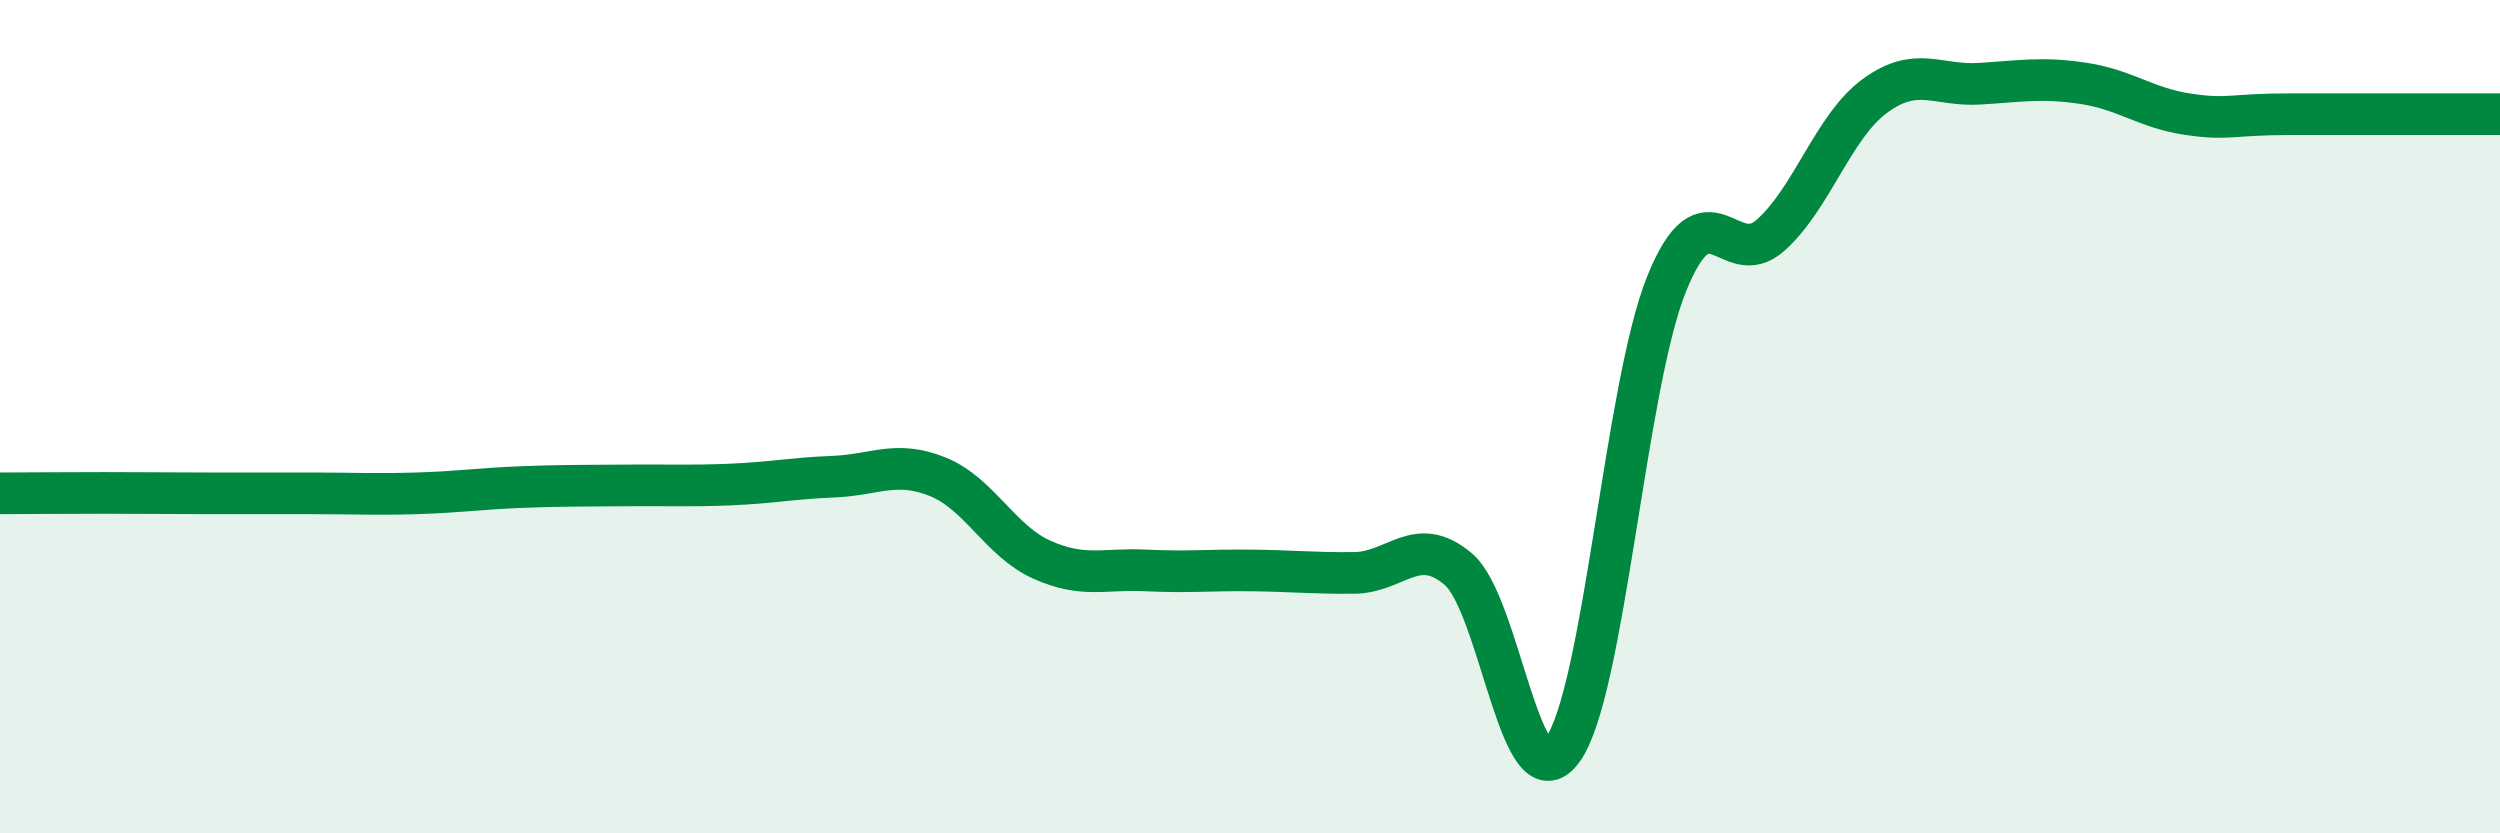
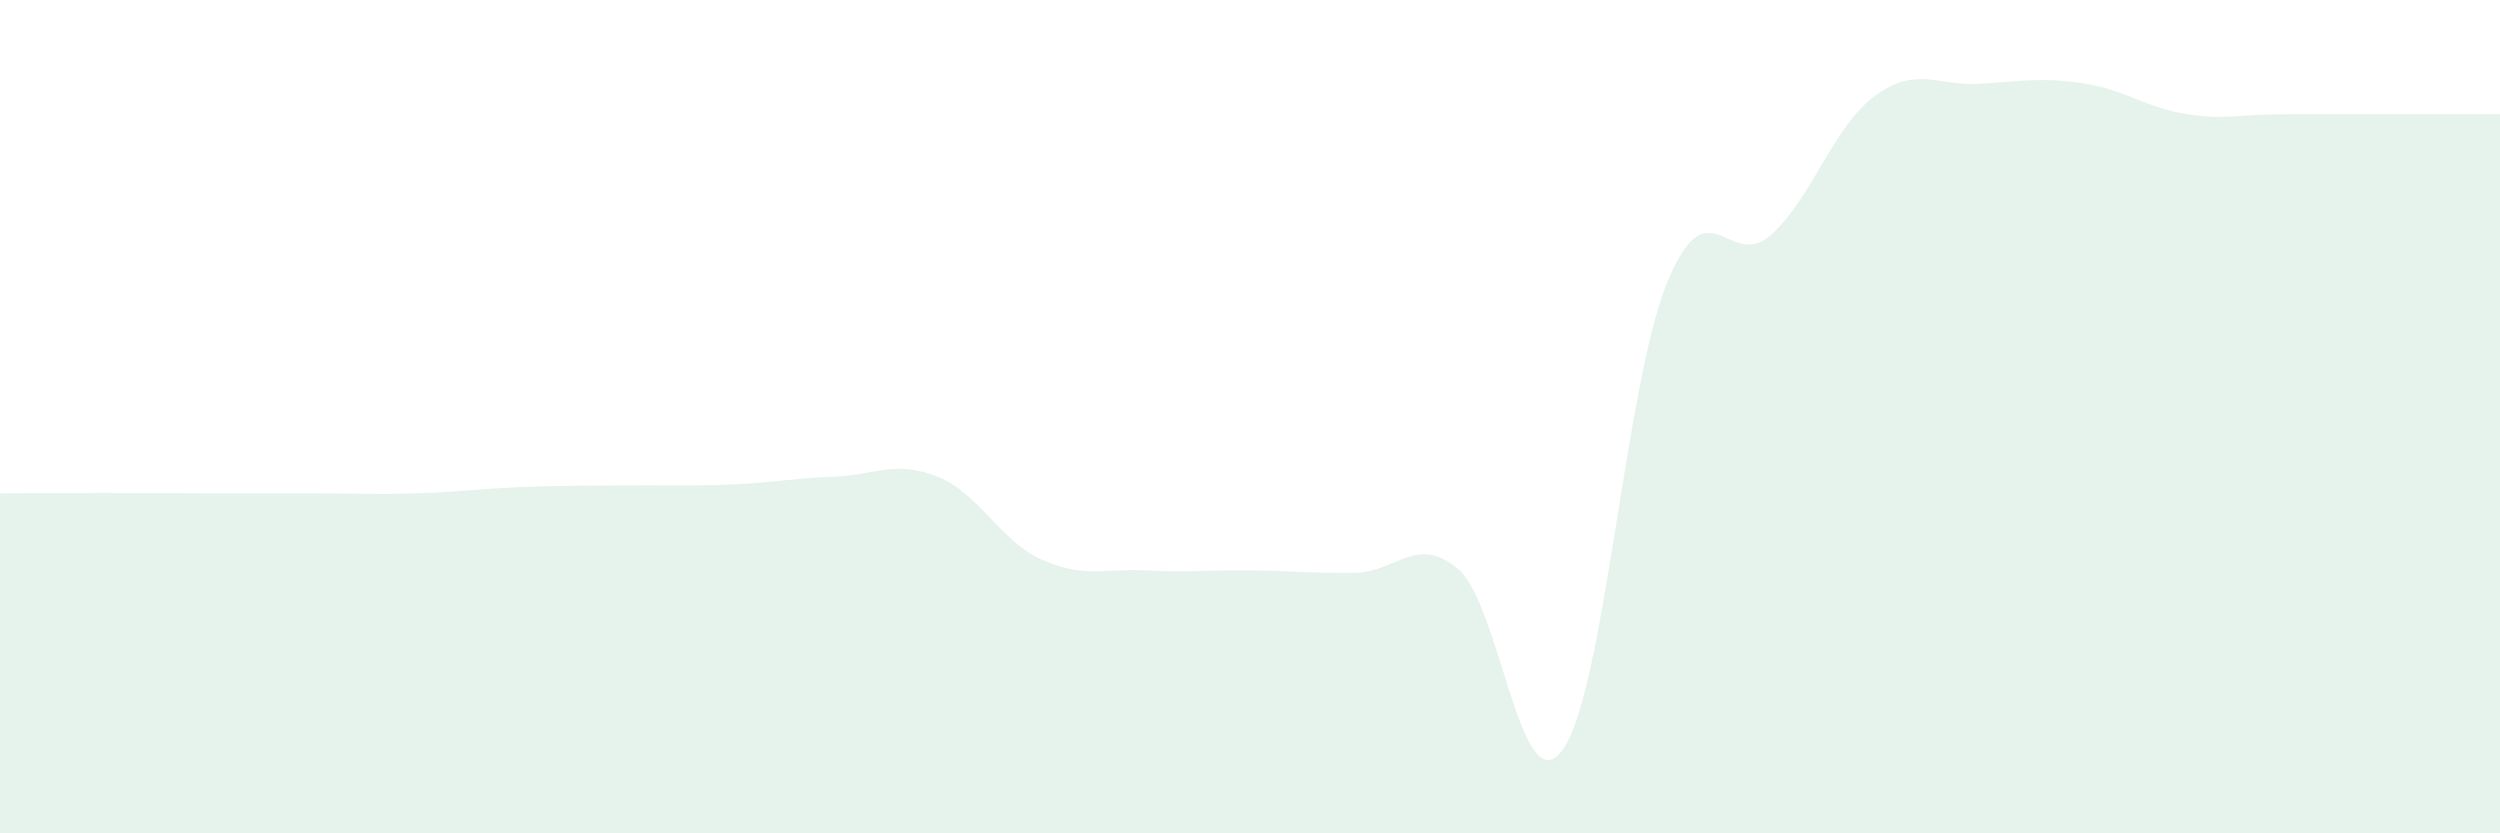
<svg xmlns="http://www.w3.org/2000/svg" width="60" height="20" viewBox="0 0 60 20">
  <path d="M 0,11.84 C 0.5,11.84 1.5,11.83 2.5,11.83 C 3.5,11.83 4,11.84 5,11.84 C 6,11.84 6.5,11.84 7.5,11.84 C 8.5,11.84 9,11.87 10,11.84 C 11,11.81 11.5,11.73 12.5,11.69 C 13.5,11.65 14,11.66 15,11.65 C 16,11.64 16.5,11.67 17.5,11.63 C 18.5,11.59 19,11.48 20,11.44 C 21,11.4 21.5,11.04 22.5,11.44 C 23.5,11.84 24,12.98 25,13.43 C 26,13.88 26.5,13.64 27.5,13.69 C 28.5,13.74 29,13.68 30,13.69 C 31,13.7 31.5,13.76 32.5,13.75 C 33.5,13.74 34,12.81 35,13.66 C 36,14.51 36.5,19.37 37.5,18 C 38.5,16.63 39,9.28 40,6.81 C 41,4.34 41.5,6.54 42.5,5.64 C 43.5,4.74 44,3.03 45,2.3 C 46,1.57 46.5,2.07 47.5,2.01 C 48.5,1.95 49,1.85 50,2 C 51,2.15 51.5,2.59 52.5,2.74 C 53.5,2.89 53.5,2.74 55,2.74 C 56.5,2.74 59,2.74 60,2.74L60 20L0 20Z" fill="#008740" opacity="0.1" stroke-linecap="round" stroke-linejoin="round" />
-   <path d="M 0,11.84 C 0.5,11.84 1.5,11.83 2.5,11.83 C 3.5,11.83 4,11.84 5,11.84 C 6,11.84 6.5,11.84 7.5,11.84 C 8.5,11.84 9,11.87 10,11.84 C 11,11.81 11.5,11.73 12.5,11.69 C 13.5,11.65 14,11.66 15,11.65 C 16,11.64 16.5,11.67 17.5,11.63 C 18.5,11.59 19,11.48 20,11.44 C 21,11.4 21.5,11.04 22.5,11.44 C 23.5,11.84 24,12.98 25,13.43 C 26,13.88 26.5,13.64 27.5,13.69 C 28.5,13.74 29,13.68 30,13.69 C 31,13.7 31.5,13.76 32.5,13.75 C 33.5,13.74 34,12.81 35,13.66 C 36,14.51 36.5,19.37 37.5,18 C 38.5,16.63 39,9.28 40,6.81 C 41,4.34 41.5,6.54 42.5,5.64 C 43.5,4.74 44,3.03 45,2.3 C 46,1.57 46.5,2.07 47.5,2.01 C 48.5,1.95 49,1.85 50,2 C 51,2.15 51.5,2.59 52.5,2.74 C 53.5,2.89 53.5,2.74 55,2.74 C 56.5,2.74 59,2.74 60,2.74" stroke="#008740" stroke-width="1" fill="none" stroke-linecap="round" stroke-linejoin="round" />
</svg>